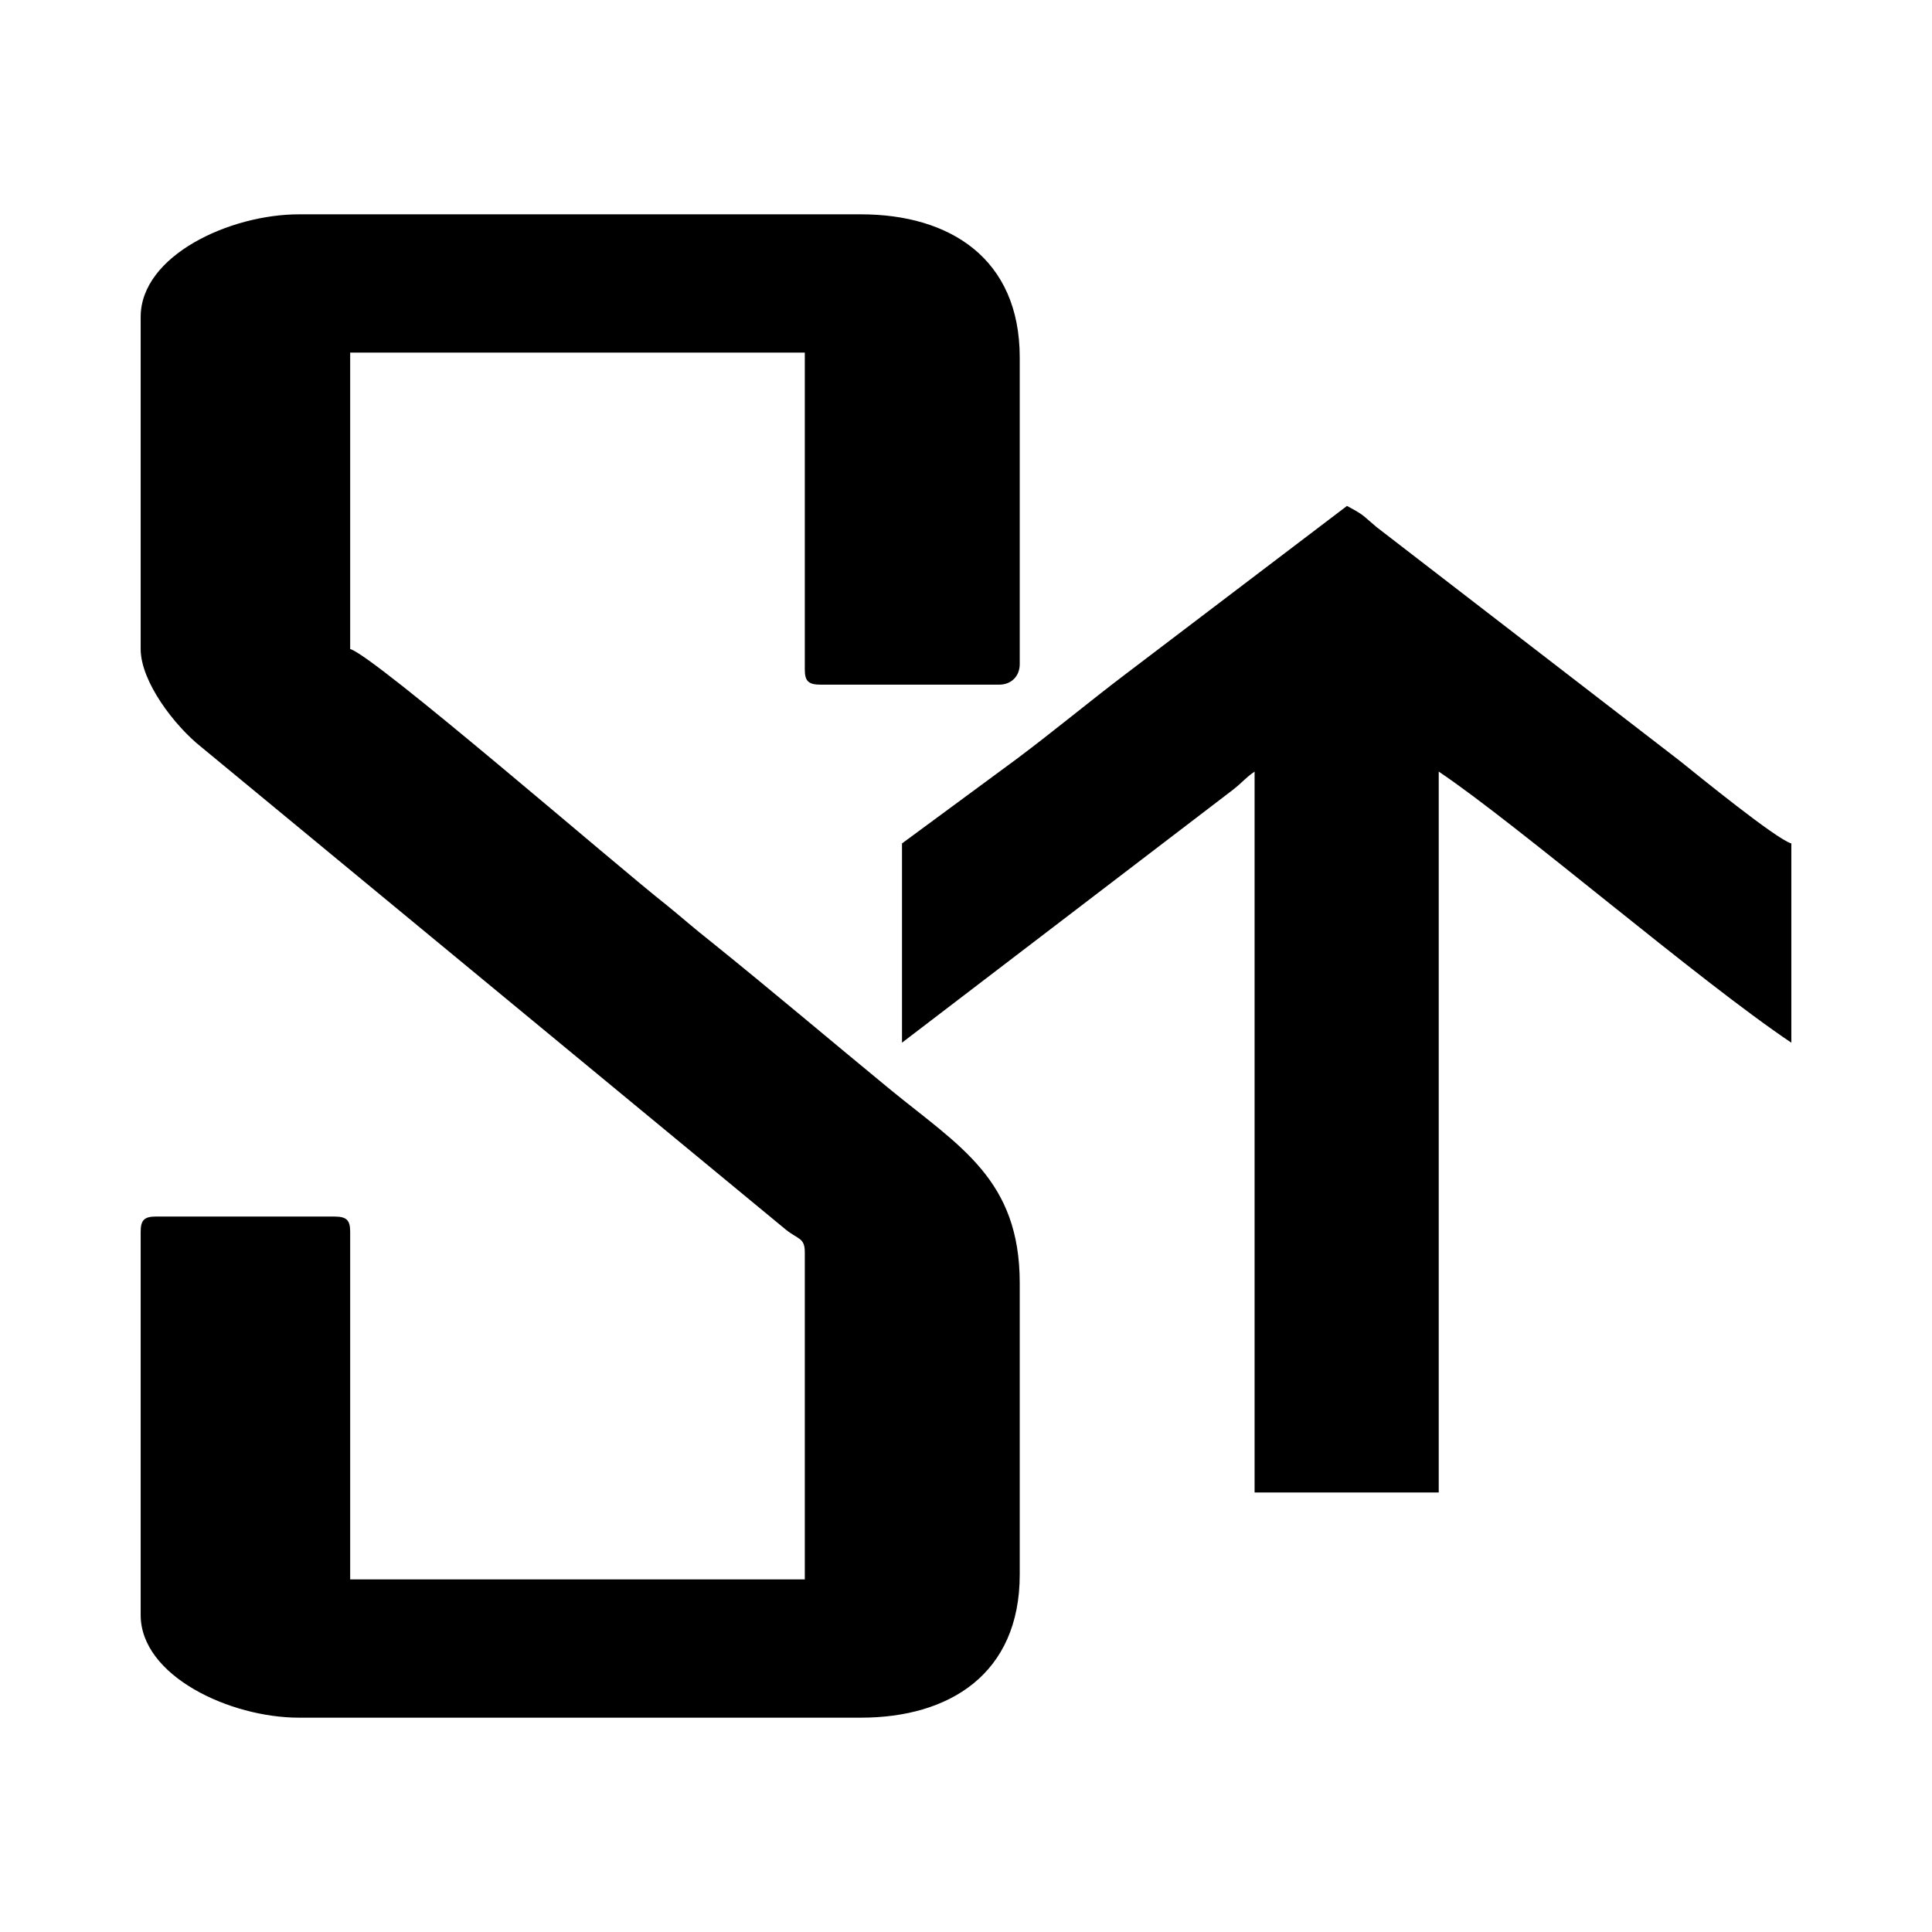
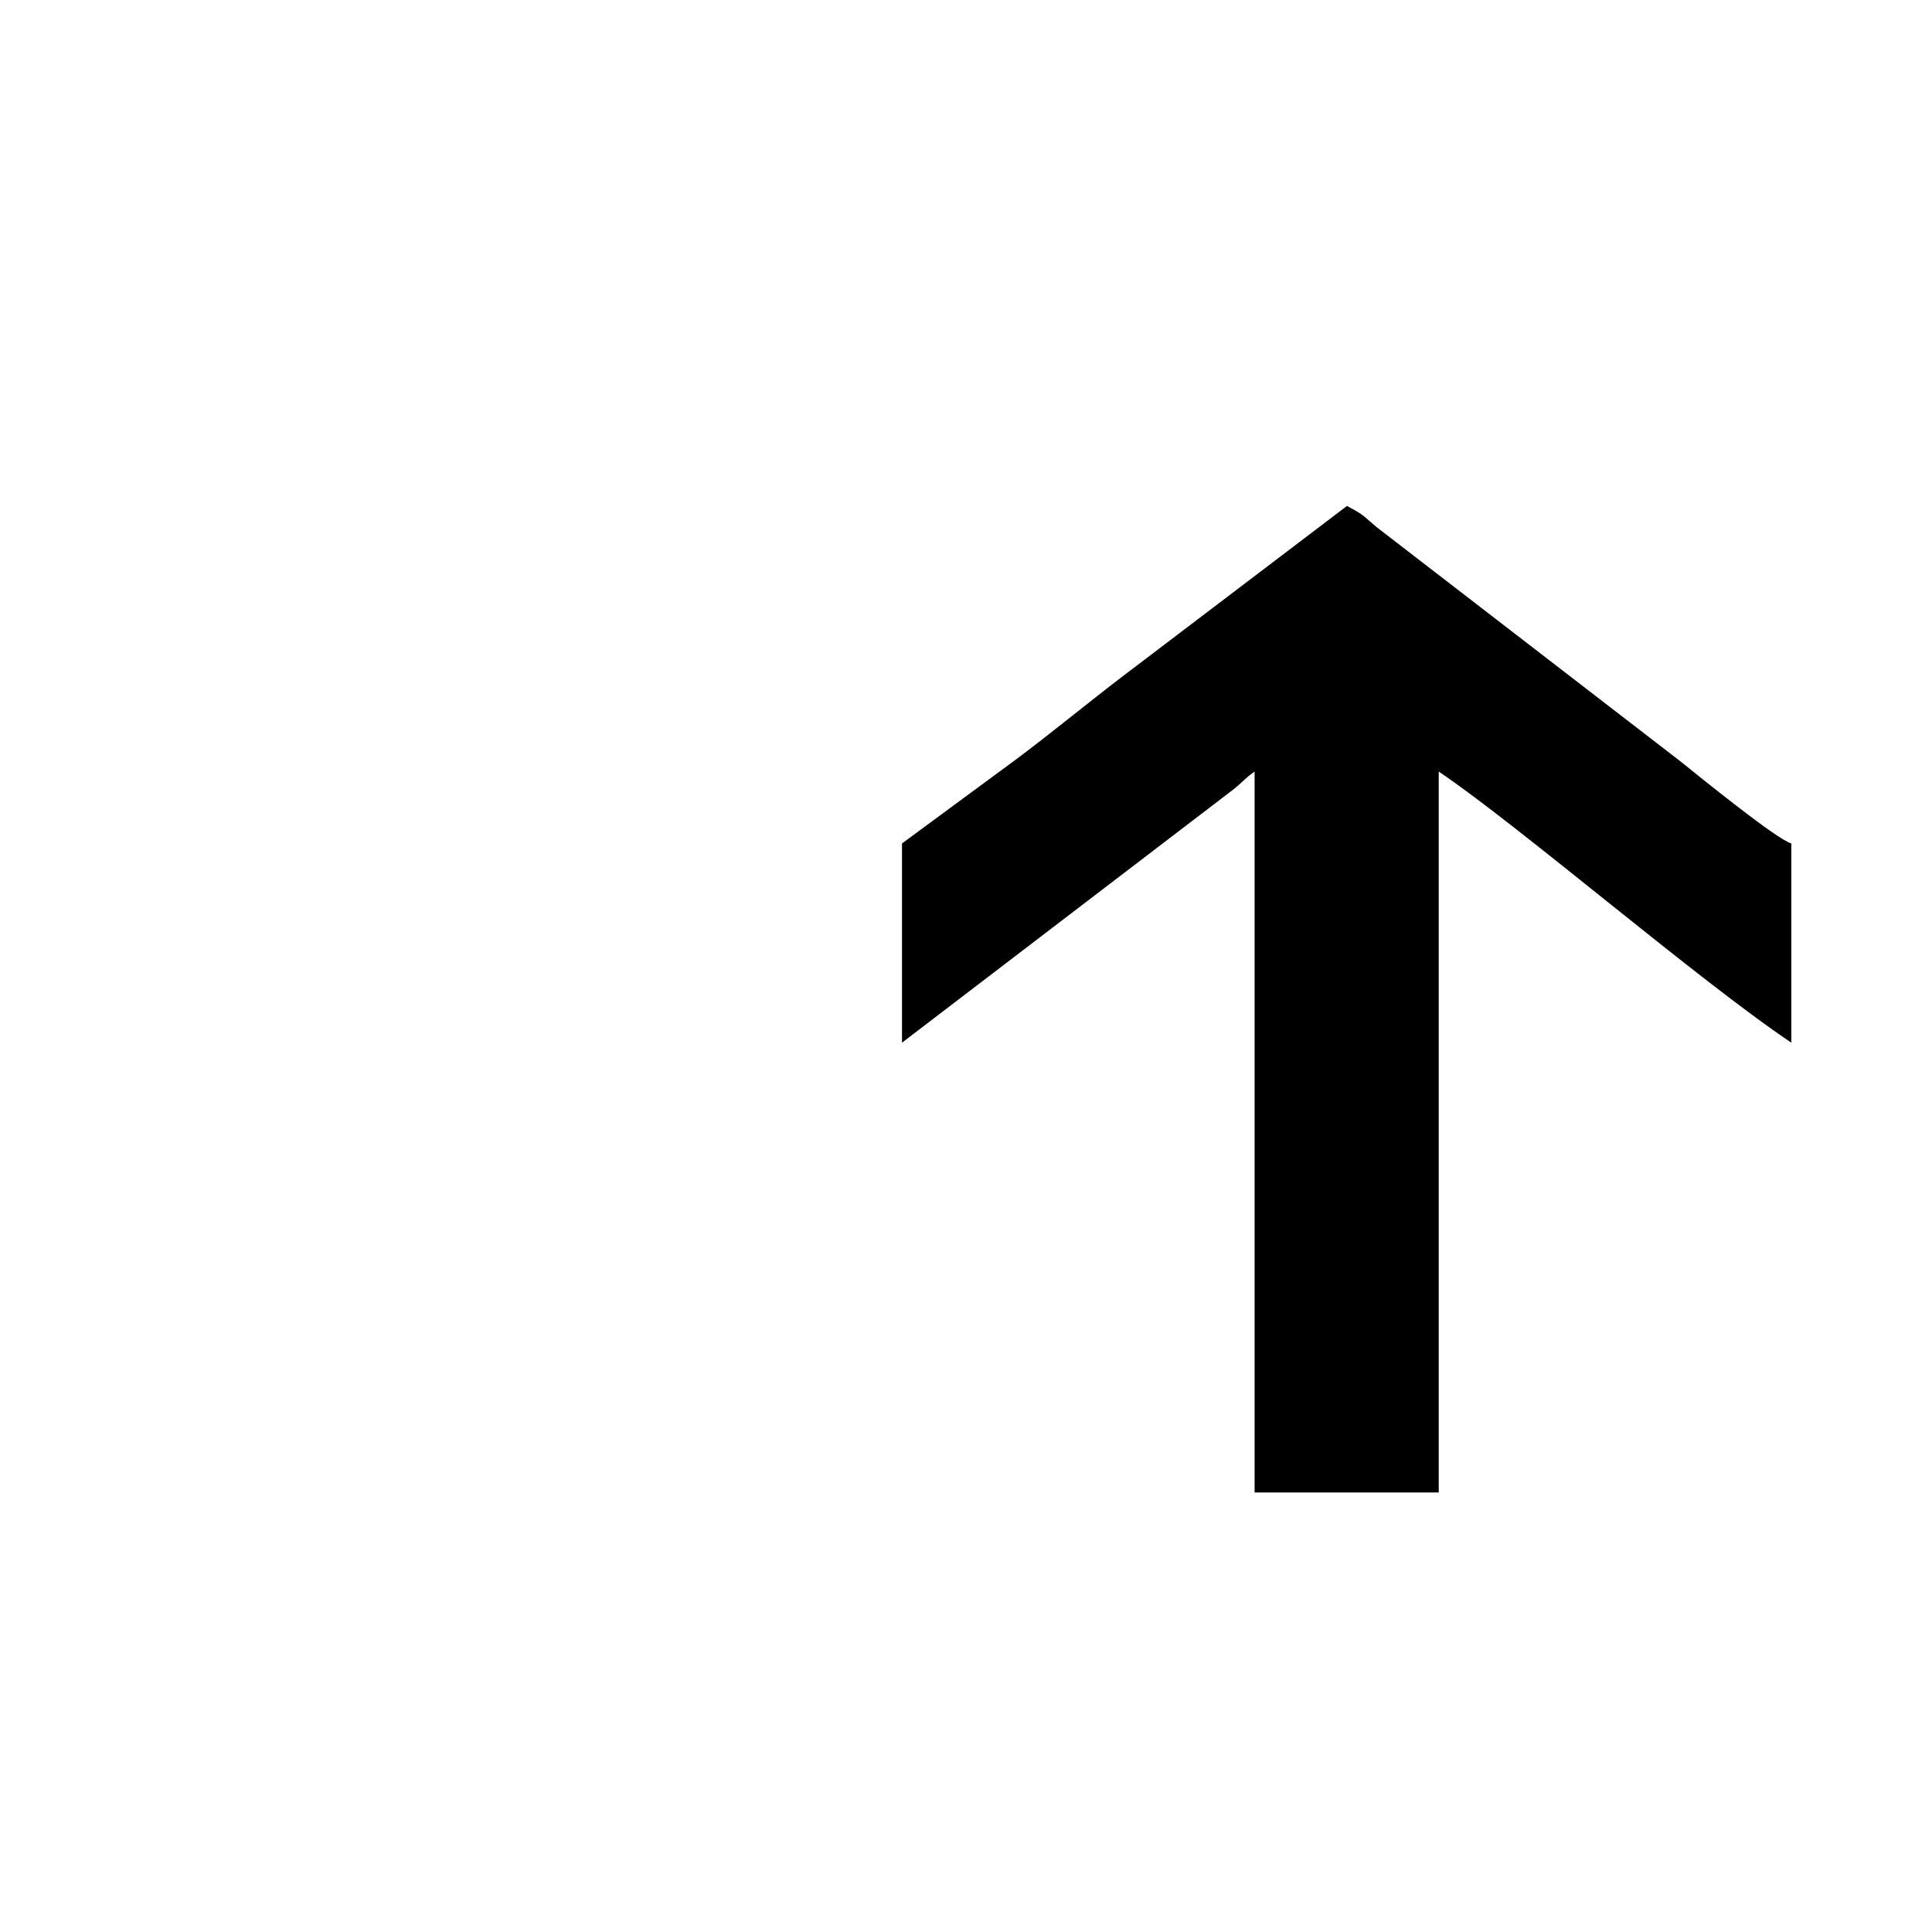
<svg xmlns="http://www.w3.org/2000/svg" xml:space="preserve" width="32mm" height="32mm" version="1.1" style="shape-rendering:geometricPrecision; text-rendering:geometricPrecision; image-rendering:optimizeQuality; fill-rule:evenodd; clip-rule:evenodd" viewBox="0 0 3200 3200">
  <defs>
    <style type="text/css"> .fil0 {fill:black} </style>
  </defs>
  <g id="Слой_x0020_1">
    <g id="_1793368559216">
-       <path class="fil0" d="M233 525l0 550c0,54 56,127 100,162l969 800c20,16 31,13 31,37l0 542 -753 0 0 -576c0,-19 -6,-25 -26,-25l-296 0c-19,0 -25,6 -25,25l0 635c0,101 148,170 262,170l931 0c146,0 263,-72 263,-237l0 -483c0,-171 -99,-226 -214,-320 -101,-83 -194,-162 -297,-245 -28,-22 -47,-39 -74,-61 -83,-65 -484,-413 -524,-424l0 -491 753 0 0 525c0,19 6,25 26,25l296 0c20,0 34,-14 34,-34l0 -508c0,-164 -116,-237 -263,-237l-931 0c-114,0 -262,68 -262,170z" />
      <path class="fil0" d="M1494 1397l0 330 547 -418c18,-14 21,-20 37,-31l0 1194 305 0 0 -1194c131,88 429,345 584,449l0 -330c-25,-7 -155,-113 -185,-137l-502 -387c-24,-20 -19,-19 -49,-35l-366 278c-62,47 -117,93 -181,141l-190 140z" />
    </g>
  </g>
</svg>